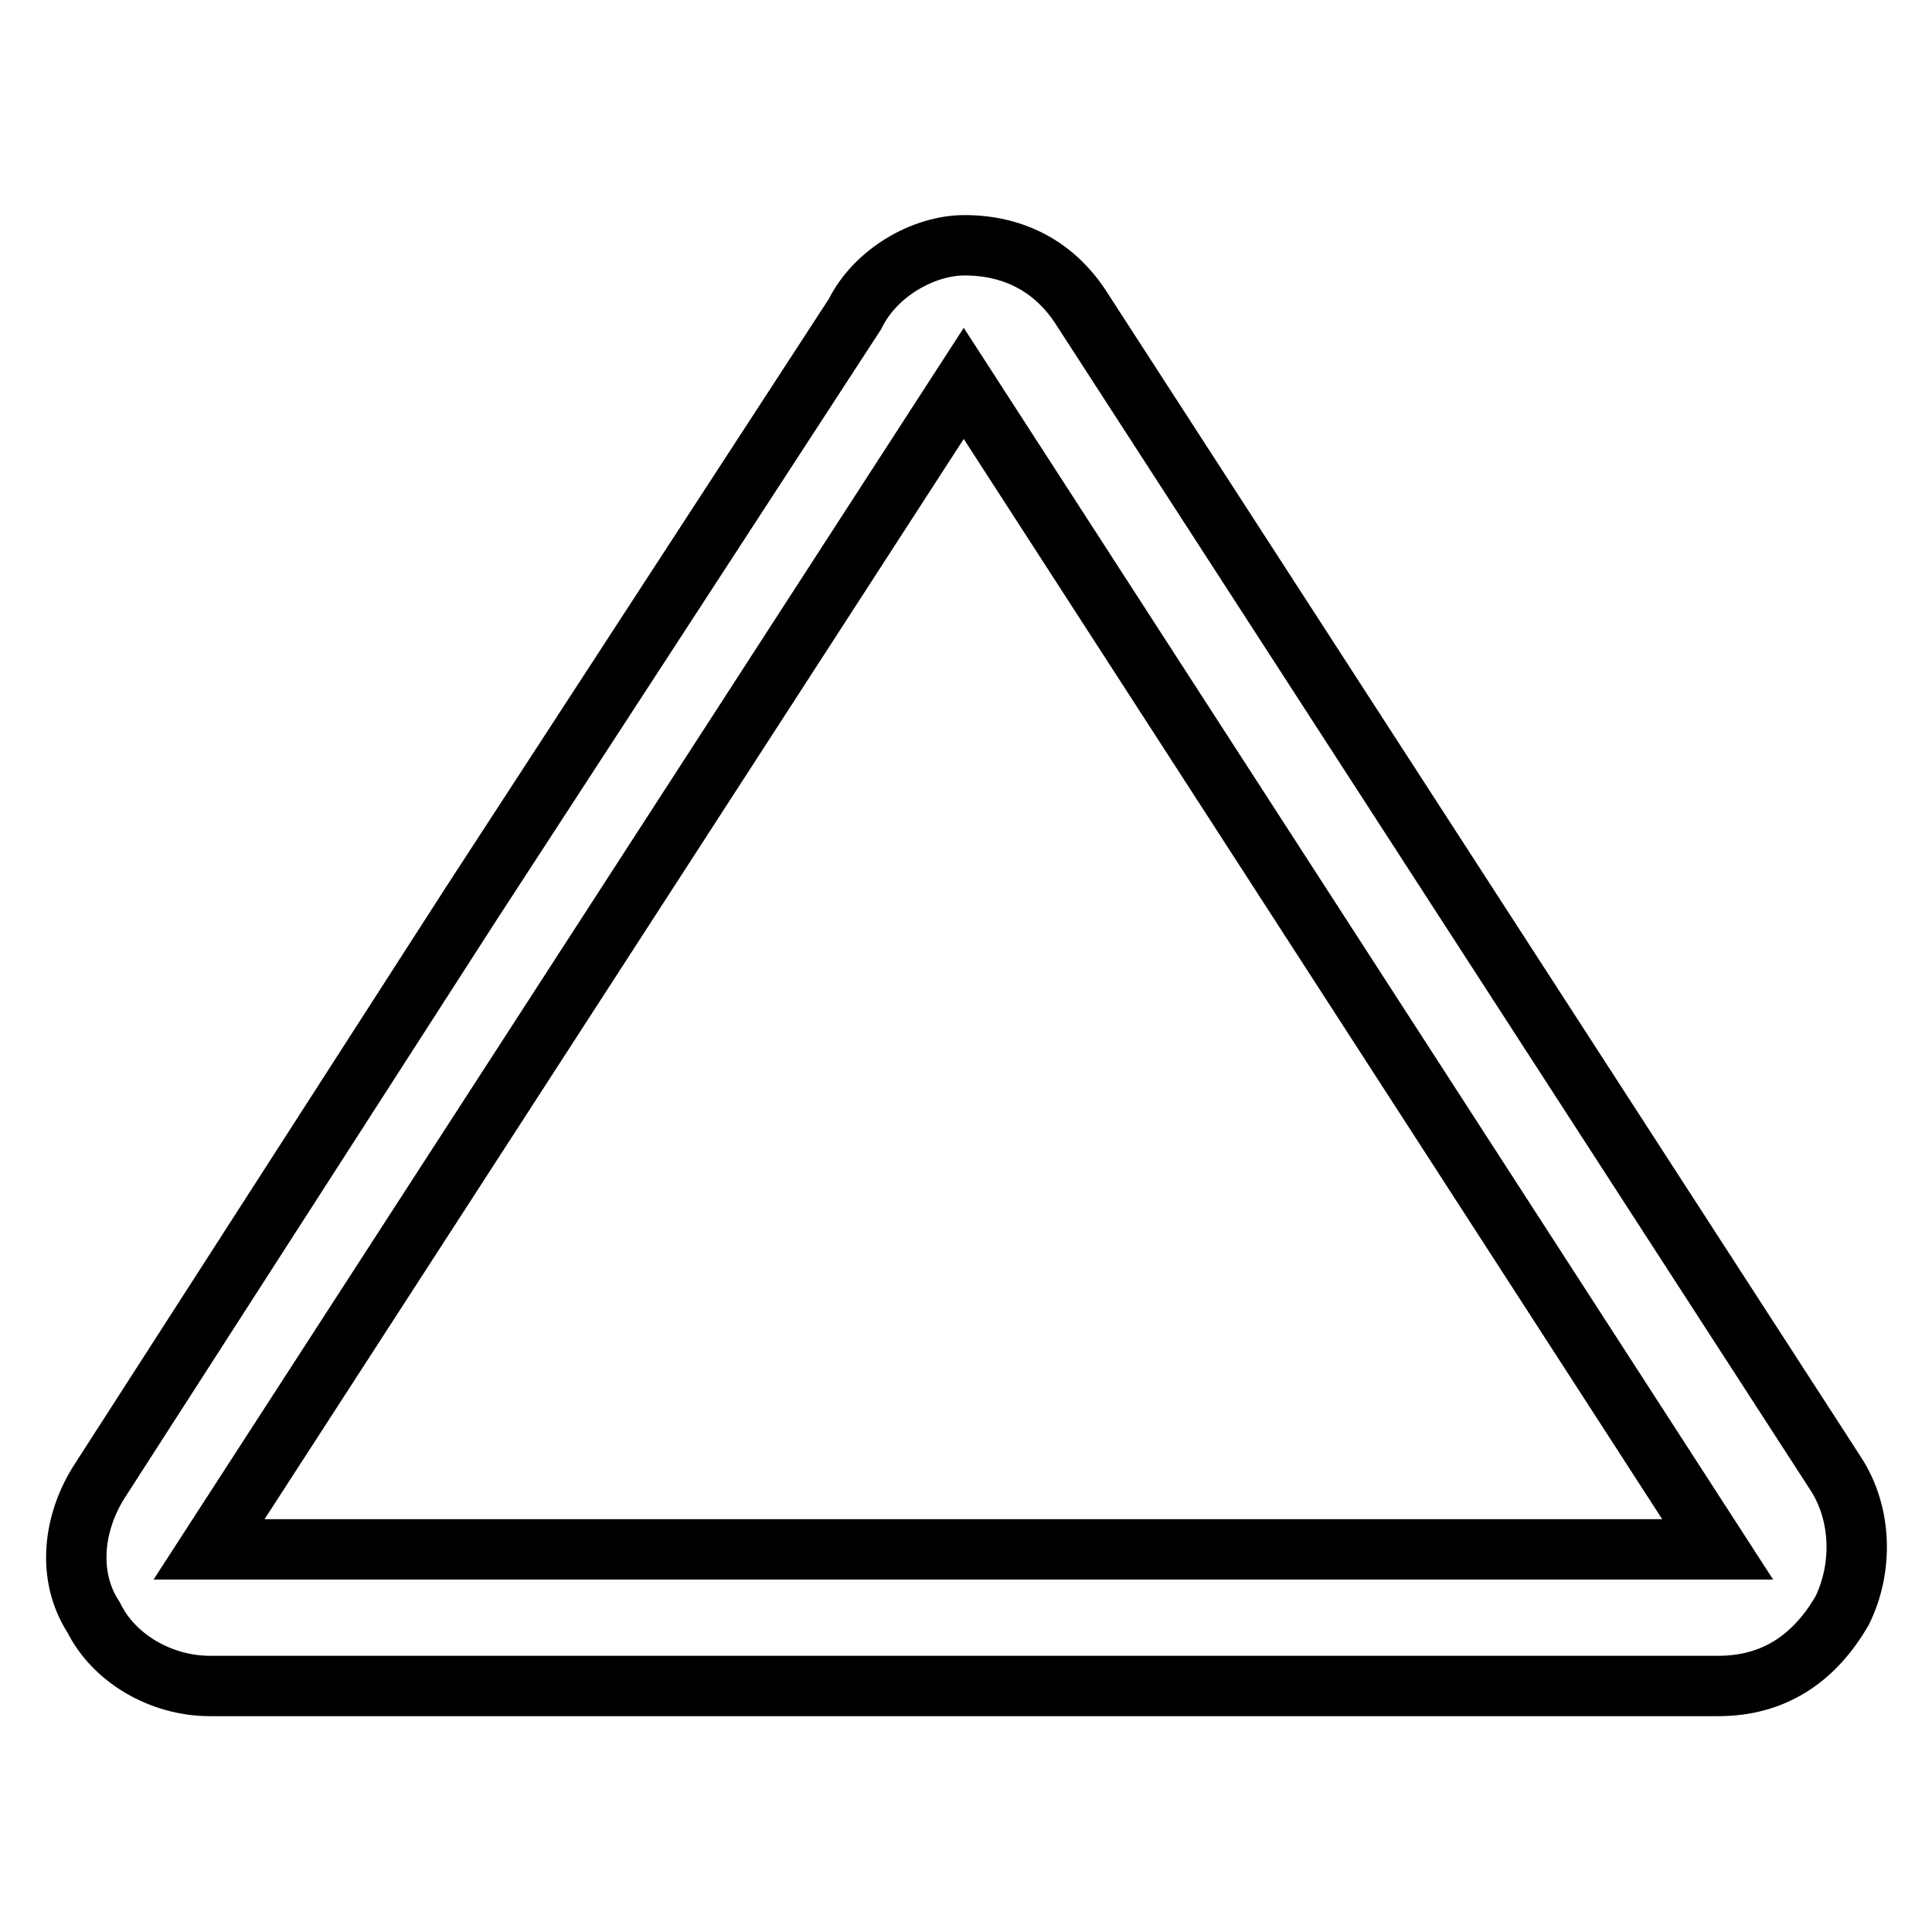
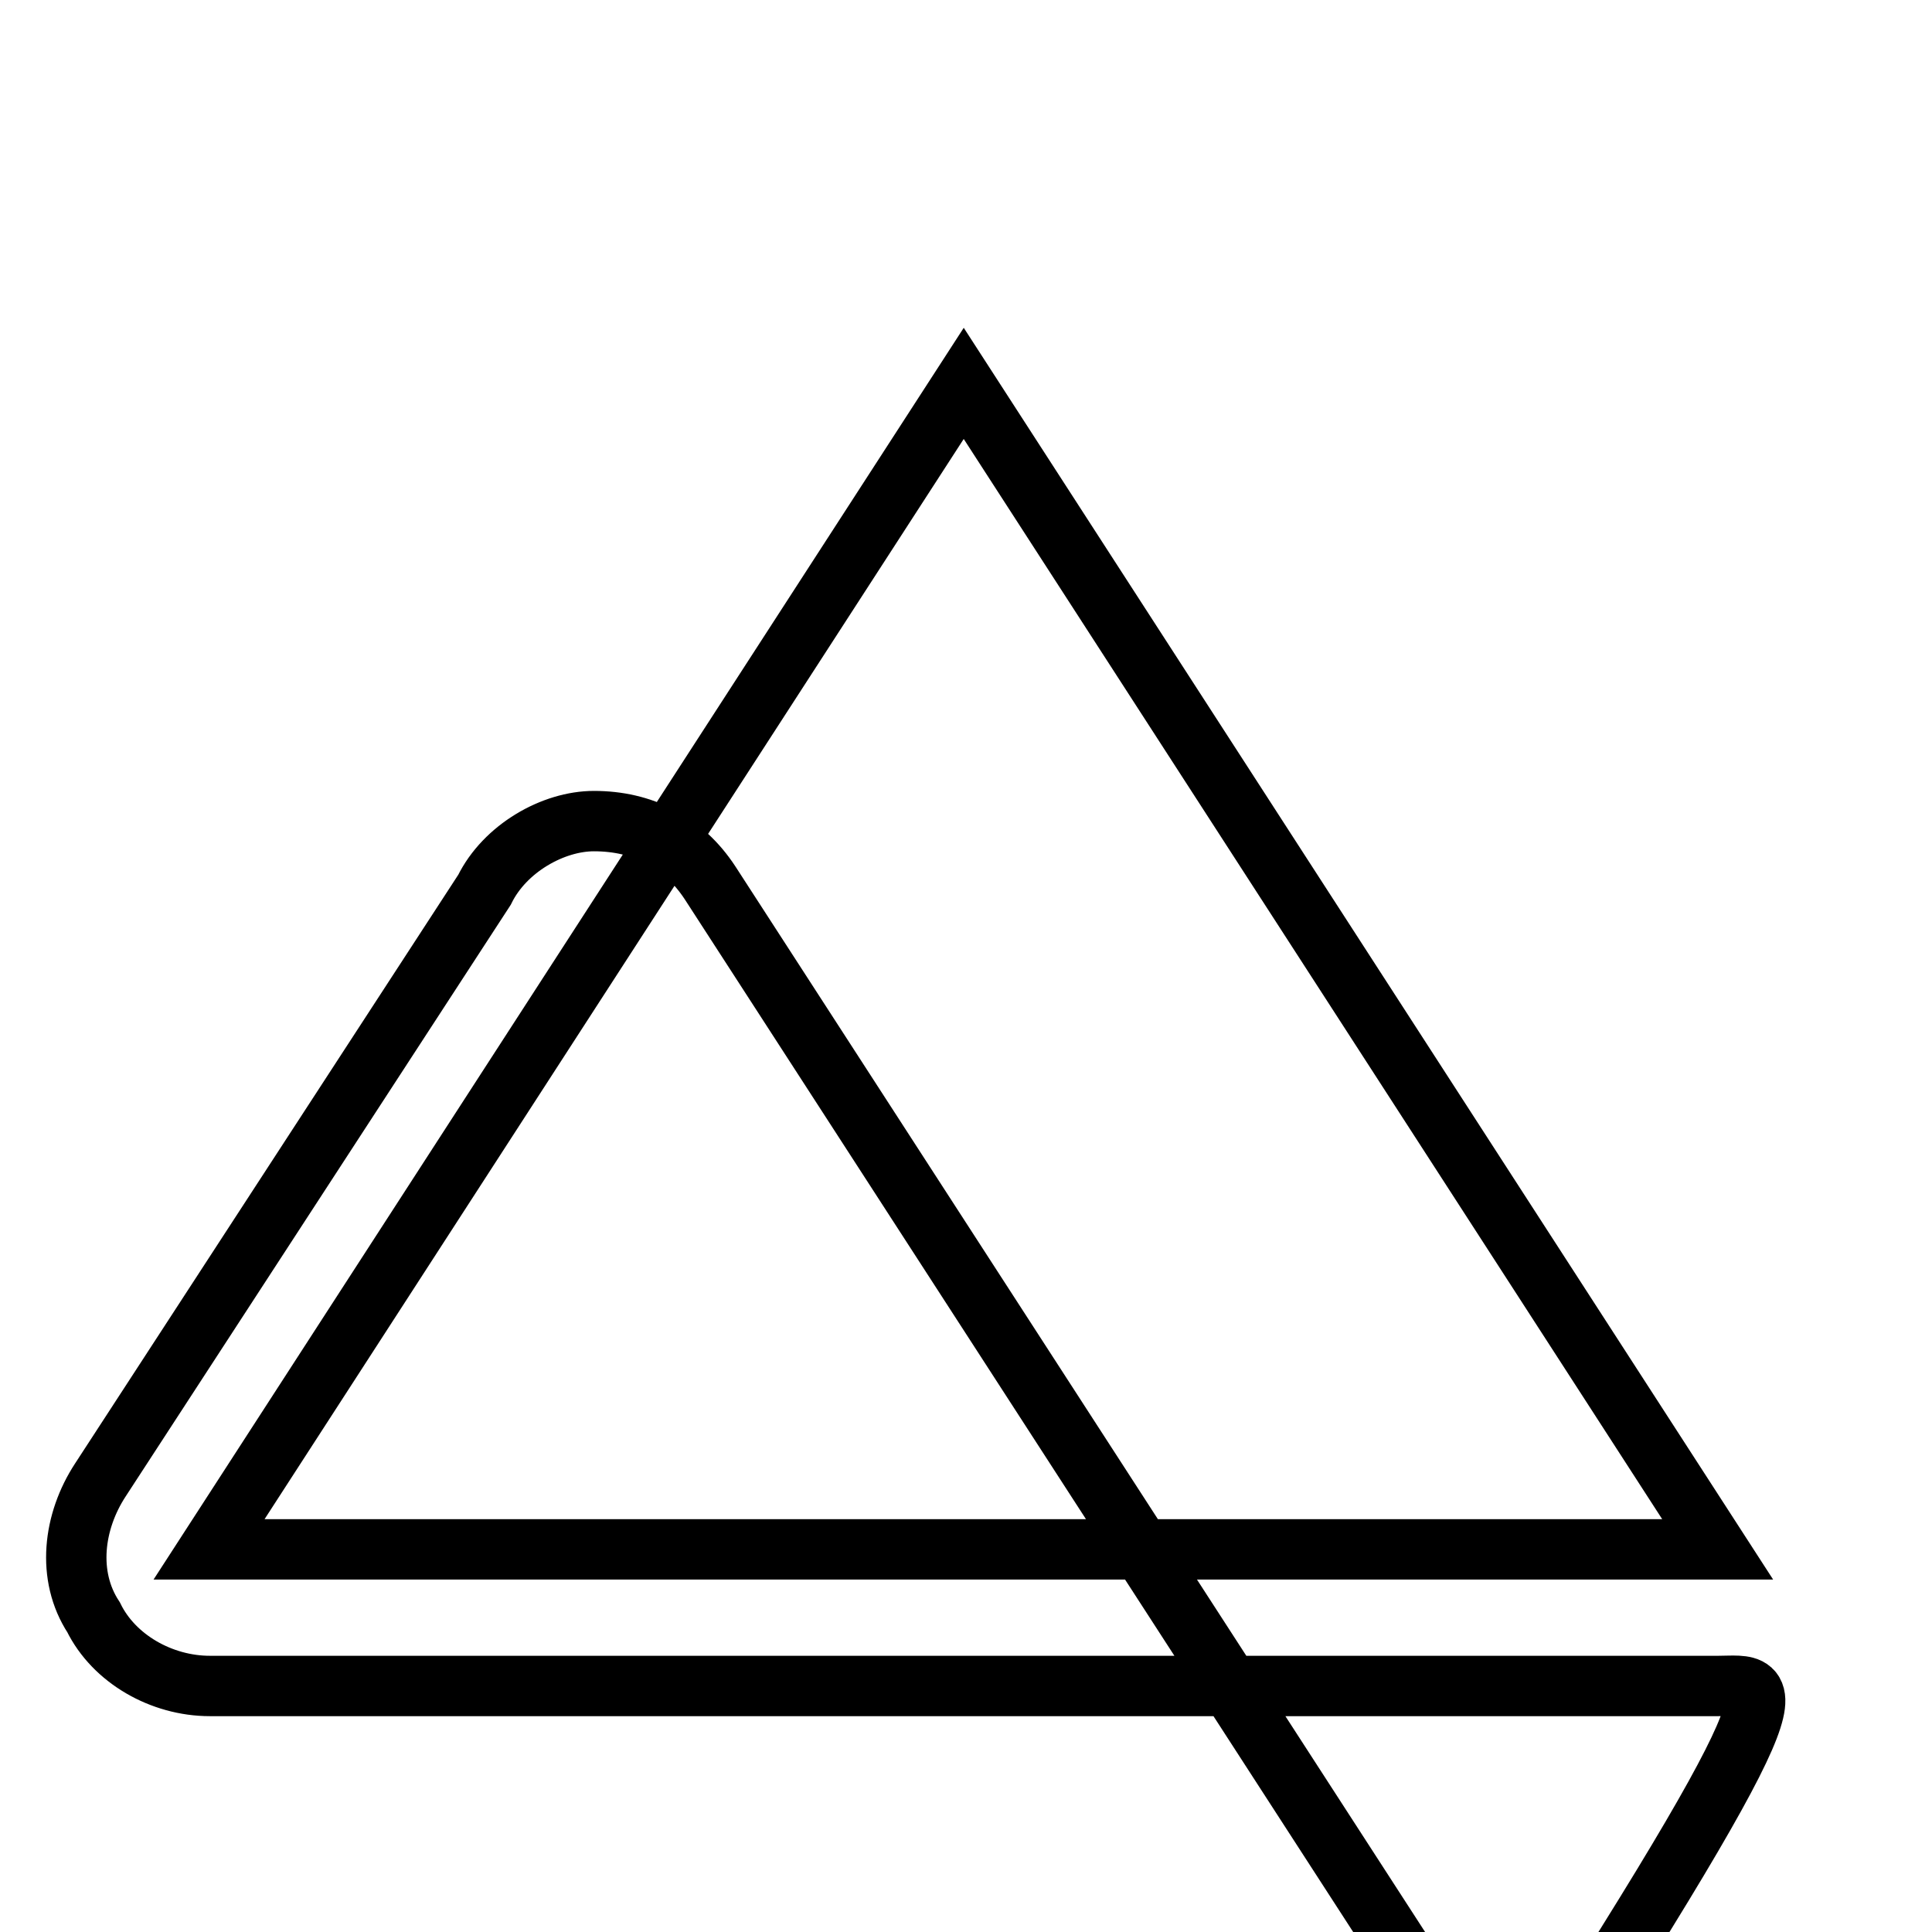
<svg xmlns="http://www.w3.org/2000/svg" version="1.1" x="0px" y="0px" viewBox="0 0 256 256" enable-background="new 0 0 256 256" xml:space="preserve">
  <g>
-     <path stroke-width="8" fill-opacity="0" stroke="#000000" d="M227.7,223.4H27.8c-6.4,0-12.7-3.6-15.4-9.1c-3.6-5.5-2.7-12.7,0.9-18.2l49.1-76.3l50.9-78.2 c2.7-5.5,9.1-9.1,14.5-9.1l0,0c6.4,0,11.8,2.7,15.4,8.2l100,154.5c3.6,5.5,3.6,12.7,0.9,18.2C240.4,219.8,235,223.4,227.7,223.4z  M127.7,50.8l-100,154.5h199.9L127.7,50.8z" />
+     <path stroke-width="8" fill-opacity="0" stroke="#000000" d="M227.7,223.4H27.8c-6.4,0-12.7-3.6-15.4-9.1c-3.6-5.5-2.7-12.7,0.9-18.2l50.9-78.2 c2.7-5.5,9.1-9.1,14.5-9.1l0,0c6.4,0,11.8,2.7,15.4,8.2l100,154.5c3.6,5.5,3.6,12.7,0.9,18.2C240.4,219.8,235,223.4,227.7,223.4z  M127.7,50.8l-100,154.5h199.9L127.7,50.8z" />
  </g>
</svg>